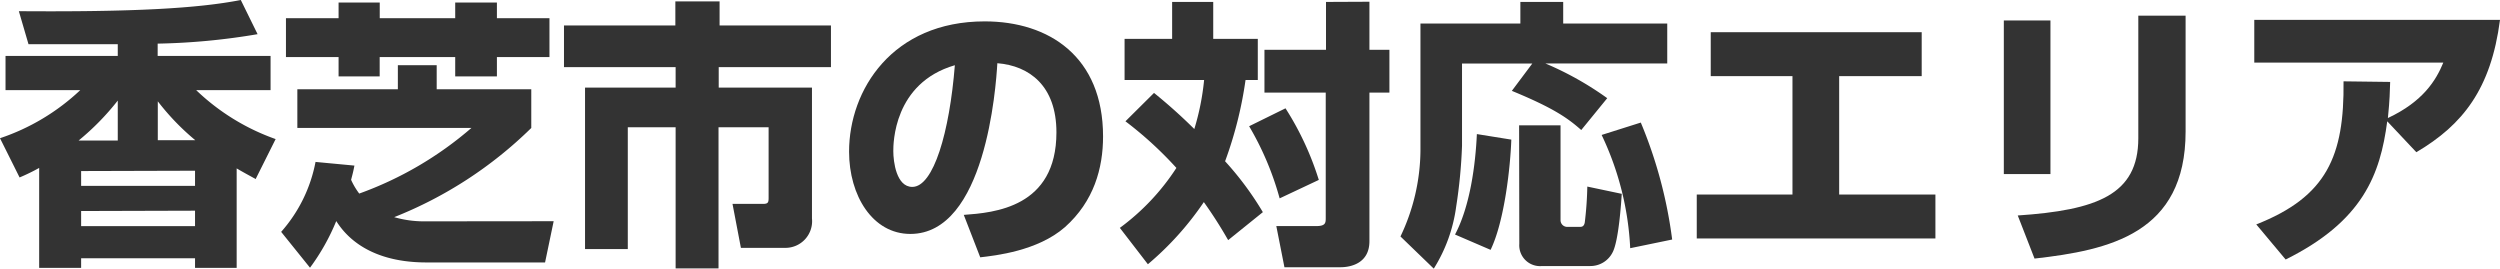
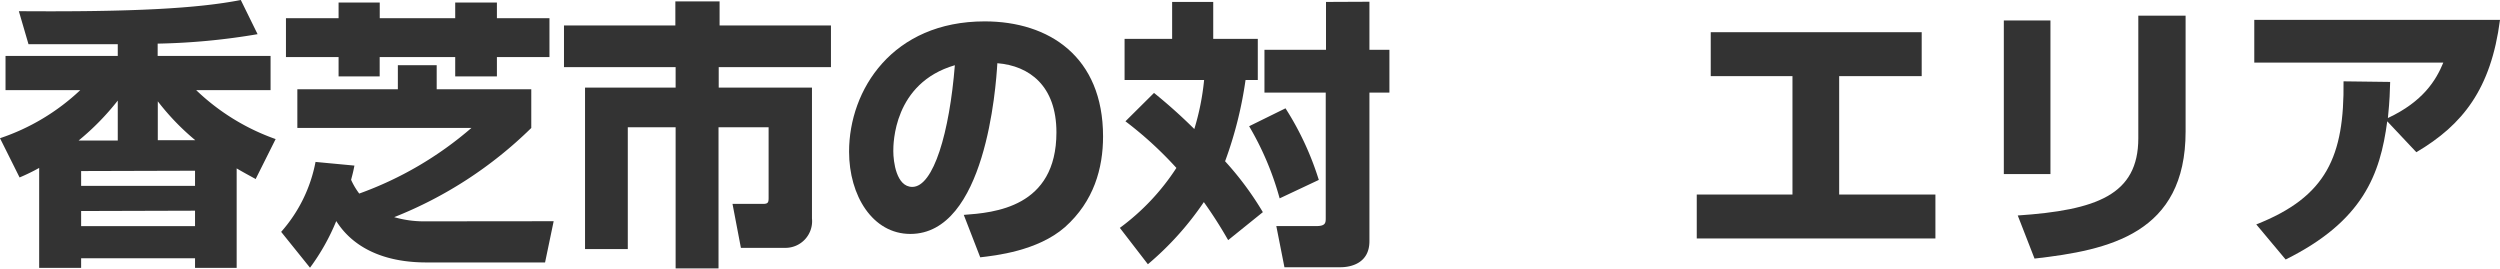
<svg xmlns="http://www.w3.org/2000/svg" viewBox="0 0 375.32 40.33">
  <path d="M6.05,25a29.43,29.43,0,0,1-2.94,1.43L.17,20.54a32.64,32.64,0,0,0,12.05-7.22H1V8.19H17.85V6.43c-8.4,0-11.42,0-12.1,0H4.45L3,1.47c17.23.13,26.89-.42,33.32-1.68l2.52,5.13a99.42,99.42,0,0,1-15,1.42V8.19H40.79v5.13H29.62a33.18,33.18,0,0,0,11.93,7.35l-3,6c-1.05-.59-1.72-.93-2.85-1.6V40H29.45V38.56H12.35V40H6.05Zm11.8-4.11v-6a38.35,38.35,0,0,1-5.88,6Zm-5.5,4.58v2.22h17.1V25.42Zm0,6v2.27h17.1V31.42ZM29.49,20.84A36.4,36.4,0,0,1,23.86,15v5.84Z" transform="translate(-0.17 0.21)" style="fill:#333" />
  <path d="M83.29,33,82,39.19H64.18c-9.41,0-12.6-4.79-13.53-6.21a32.23,32.23,0,0,1-3.94,7l-4.33-5.38a22.06,22.06,0,0,0,5.16-10.5l5.84.55c-.21,1.09-.33,1.47-.5,2.14a10.76,10.76,0,0,0,1.22,2.06A53.26,53.26,0,0,0,70.94,19H44.81V13.19H59.9V9.58h5.83v3.61h14.2V19A61.84,61.84,0,0,1,59.35,32.39a15.93,15.93,0,0,0,4.54.63ZM51,.17h6.18V2.52H68.51V.17h6.26V2.52h7.89V8.36H74.77v2.9H68.51V8.36H57.17v2.9H51V8.36h-7.9V2.52H51Z" transform="translate(-0.17 0.21)" style="fill:#333" />
  <path d="M101.56,0h6.64V3.61h16.72V9.87H108.07v3.07h14V32.6A4,4,0,0,1,118,37h-6.6l-1.26-6.6h4.58c.84,0,.84-.29.84-1.05V18.9h-7.52V40.08H101.6V18.9H94.42V37.18H88V12.94H101.6V9.87H84.84V3.61h16.72Z" transform="translate(-0.17 0.21)" style="fill:#333" />
  <path d="M144.86,32.05c4.54-.33,13.91-1.09,13.91-12.39,0-7-4.08-10-8.87-10.38-.21,3.66-1.8,25.63-13.06,25.63-5.67,0-9.2-5.76-9.2-12.35C127.64,13.27,134.15,3,148,3c9.66,0,17.77,5.3,17.77,17.27,0,4.79-1.38,9.74-5.71,13.61-4.12,3.61-10.5,4.28-12.73,4.54Zm-10.58-9.58c0,1.6.46,5.38,2.85,5.38,3.2,0,5.59-8.23,6.39-18.27C134.28,12.27,134.28,21.42,134.28,22.47Z" transform="translate(-0.17 0.21)" style="fill:#333" />
  <path d="M173.42,13.74a79.27,79.27,0,0,1,6.05,5.42,37.49,37.49,0,0,0,1.47-7.36H169V5.63h7.14V.08h6.17V5.63H189V11.8h-1.84A59.08,59.08,0,0,1,184.09,24a46.75,46.75,0,0,1,5.67,7.64l-5.21,4.2a65.54,65.54,0,0,0-3.65-5.71,45.55,45.55,0,0,1-8.4,9.33L168.29,34A34.28,34.28,0,0,0,176.78,25a55.86,55.86,0,0,0-7.65-7Zm19.74,2.31a44.52,44.52,0,0,1,5,10.75l-5.88,2.77a44.35,44.35,0,0,0-4.58-10.83Zm12.6-16V7.27h3v6.42h-3V36c0,3.28-2.73,3.91-4.36,3.91H193l-1.22-6.18h6c1.42,0,1.42-.5,1.42-1.26V13.69H190V7.27h9.24V.08Z" transform="translate(-0.17 0.21)" style="fill:#333" />
-   <path d="M230.21,9.33H219.66V21.68a76.06,76.06,0,0,1-.88,9.15,23.33,23.33,0,0,1-3.36,9.29l-5-4.83a30.4,30.4,0,0,0,3-12.86V3.32h15V.08h6.43V3.32h15.62v6H232.18a47.54,47.54,0,0,1,9.28,5.21l-3.9,4.78c-2-1.76-4.08-3.27-10.42-5.88Zm-3.15,11.42c-.13,3.95-1,12.18-3.11,16.55L218.61,35c2.27-4.28,3.07-10.5,3.28-15.08Zm1.17-2.14h6.22V32.85a1,1,0,0,0,1,1h1.88c.26,0,.64,0,.76-.67a52.59,52.59,0,0,0,.38-5.38l5.17,1.09c-.09,1.47-.47,7-1.35,8.74a3.73,3.73,0,0,1-3.4,2.1h-7.23a3.12,3.12,0,0,1-3.4-3.32Zm18.27-.42a67.81,67.81,0,0,1,4.71,17.56l-6.3,1.3a44.32,44.32,0,0,0-4.29-17Z" transform="translate(-0.17 0.21)" style="fill:#333" />
  <path d="M288.67,4.62v6.6H276.28V29h14.45v6.59H254.9V29h14.37V11.22H257V4.62Z" transform="translate(-0.17 0.21)" style="fill:#333" />
  <path d="M308,25.92H301V2.86H308Zm20.29-6.39c0,15.34-11.47,17.81-22.68,19.08l-2.52-6.47c11.8-.8,18.1-3.07,18.1-11.6V2.14h7.1Z" transform="translate(-0.17 0.21)" style="fill:#333" />
  <path d="M338.9,33.48C349.48,29.32,352.13,23.23,352,12l7,.09c-.05,1.47-.05,2.56-.34,5.42,5.29-2.48,7.23-5.67,8.32-8.32H338.6V2.77h36.89c-1.35,10.38-5.59,15.76-12.56,19.87L358.56,18c-1.05,8-3.66,15-15.25,20.75Z" transform="translate(-0.17 0.21)" style="fill:#333" />
</svg>